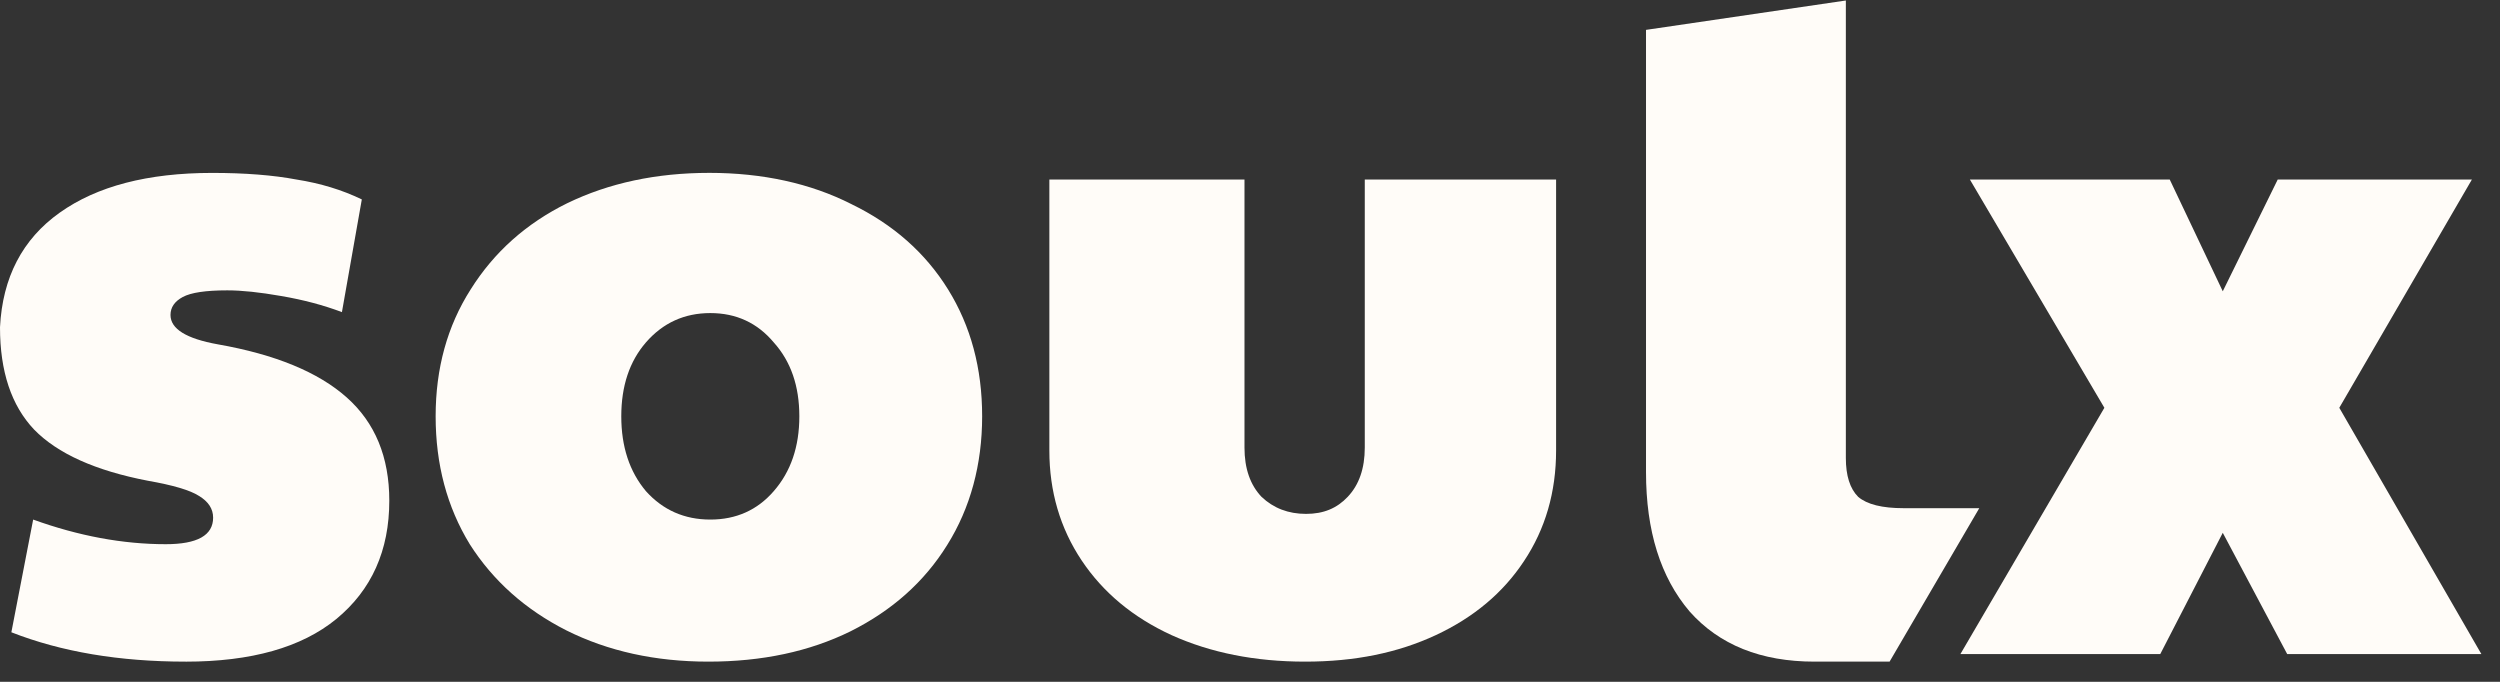
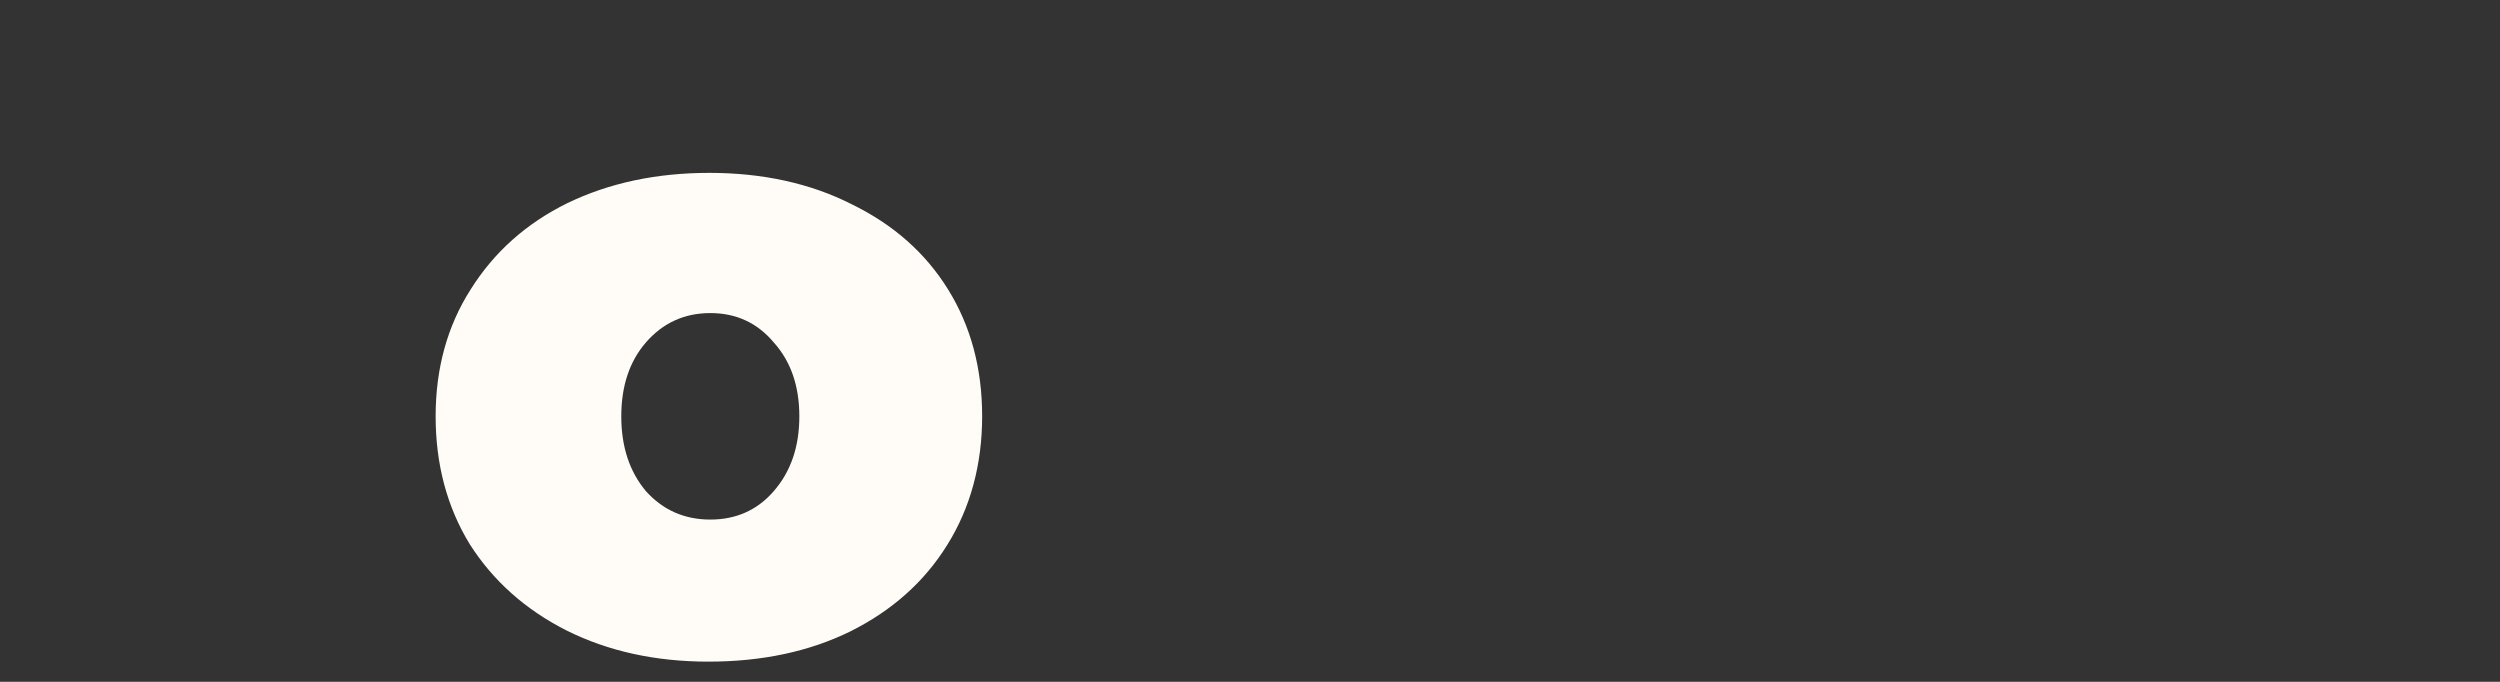
<svg xmlns="http://www.w3.org/2000/svg" width="121" height="33" viewBox="0 0 121 33" fill="none">
  <rect x="0" y="0" width="121" height="33" fill="#333333" stroke="none" />
  <path d="M41.21 9.88C39.223 8.871 36.901 8.367 34.333 8.367C31.766 8.367 29.474 8.857 27.457 9.834C25.47 10.812 23.912 12.203 22.781 14.006C21.65 15.779 21.085 17.827 21.085 20.149C21.085 22.472 21.634 24.535 22.735 26.338C23.865 28.111 25.424 29.502 27.411 30.51C29.428 31.519 31.72 32.023 34.287 32.023C36.885 32.023 39.177 31.534 41.164 30.556C43.181 29.547 44.739 28.157 45.84 26.384C46.971 24.581 47.536 22.472 47.536 20.149C47.536 17.827 46.986 15.779 45.885 14.006C44.785 12.233 43.227 10.858 41.209 9.88H41.21ZM37.45 23.771C36.656 24.688 35.632 25.147 34.379 25.147C33.126 25.147 32.087 24.688 31.262 23.771C30.467 22.824 30.07 21.617 30.07 20.15C30.07 18.683 30.467 17.492 31.262 16.574C32.086 15.627 33.125 15.153 34.379 15.153C35.632 15.153 36.656 15.627 37.45 16.574C38.276 17.491 38.688 18.683 38.688 20.15C38.688 21.617 38.276 22.824 37.45 23.771Z" fill="#FFFCF8" />
-   <path d="M16.779 19.234C15.403 18.011 13.325 17.155 10.544 16.666C9.016 16.392 8.252 15.918 8.252 15.245C8.252 14.878 8.45 14.587 8.847 14.374C9.245 14.16 9.963 14.053 11.002 14.053C11.705 14.053 12.576 14.145 13.615 14.328C14.685 14.511 15.663 14.771 16.549 15.107L17.512 9.652C16.565 9.193 15.511 8.872 14.349 8.689C13.218 8.476 11.858 8.369 10.269 8.369C7.152 8.369 4.691 9.01 2.888 10.294C1.085 11.577 0.122 13.426 0 15.84C0 17.98 0.55 19.63 1.651 20.791C2.782 21.953 4.615 22.778 7.152 23.267C8.374 23.481 9.2 23.725 9.627 24C10.086 24.276 10.315 24.627 10.315 25.055C10.315 25.911 9.551 26.339 8.023 26.339C5.944 26.339 3.805 25.941 1.605 25.147L0.55 30.602C2.965 31.549 5.776 32.023 8.985 32.023V32.024C12.164 32.024 14.594 31.337 16.275 29.962C17.986 28.555 18.842 26.645 18.842 24.231C18.842 22.122 18.155 20.456 16.779 19.234Z" fill="#FFFCF8" />
-   <path d="M113.222 19.737L119.64 8.689H110.242L107.582 14.098L105.015 8.689H95.342L101.852 19.737L94.884 31.656H104.557L107.582 25.788L110.7 31.656H120.098L113.222 19.737Z" fill="#FFFCF8" />
-   <path d="M66.055 21.663C66.055 22.672 65.779 23.466 65.229 24.047C64.71 24.597 64.068 24.872 63.212 24.872C62.356 24.872 61.639 24.597 61.058 24.047C60.508 23.466 60.233 22.672 60.233 21.663V8.689H50.789V21.8C50.789 23.787 51.309 25.559 52.347 27.118C53.387 28.677 54.838 29.884 56.703 30.74C58.597 31.595 60.752 32.023 63.167 32.023C65.581 32.023 67.659 31.595 69.493 30.74C71.327 29.884 72.748 28.692 73.757 27.164C74.796 25.605 75.315 23.817 75.315 21.8V8.689H66.055V21.663Z" fill="#FFFCF8" />
-   <path d="M92.135 24.596C91.096 24.596 90.363 24.413 89.935 24.047C89.538 23.649 89.339 23.023 89.339 22.167V0.024L79.667 1.446V22.854C79.667 25.697 80.37 27.943 81.775 29.593C83.212 31.213 85.229 32.023 87.826 32.023H91.456L95.797 24.596H92.135Z" fill="#FFFCF8" />
</svg>